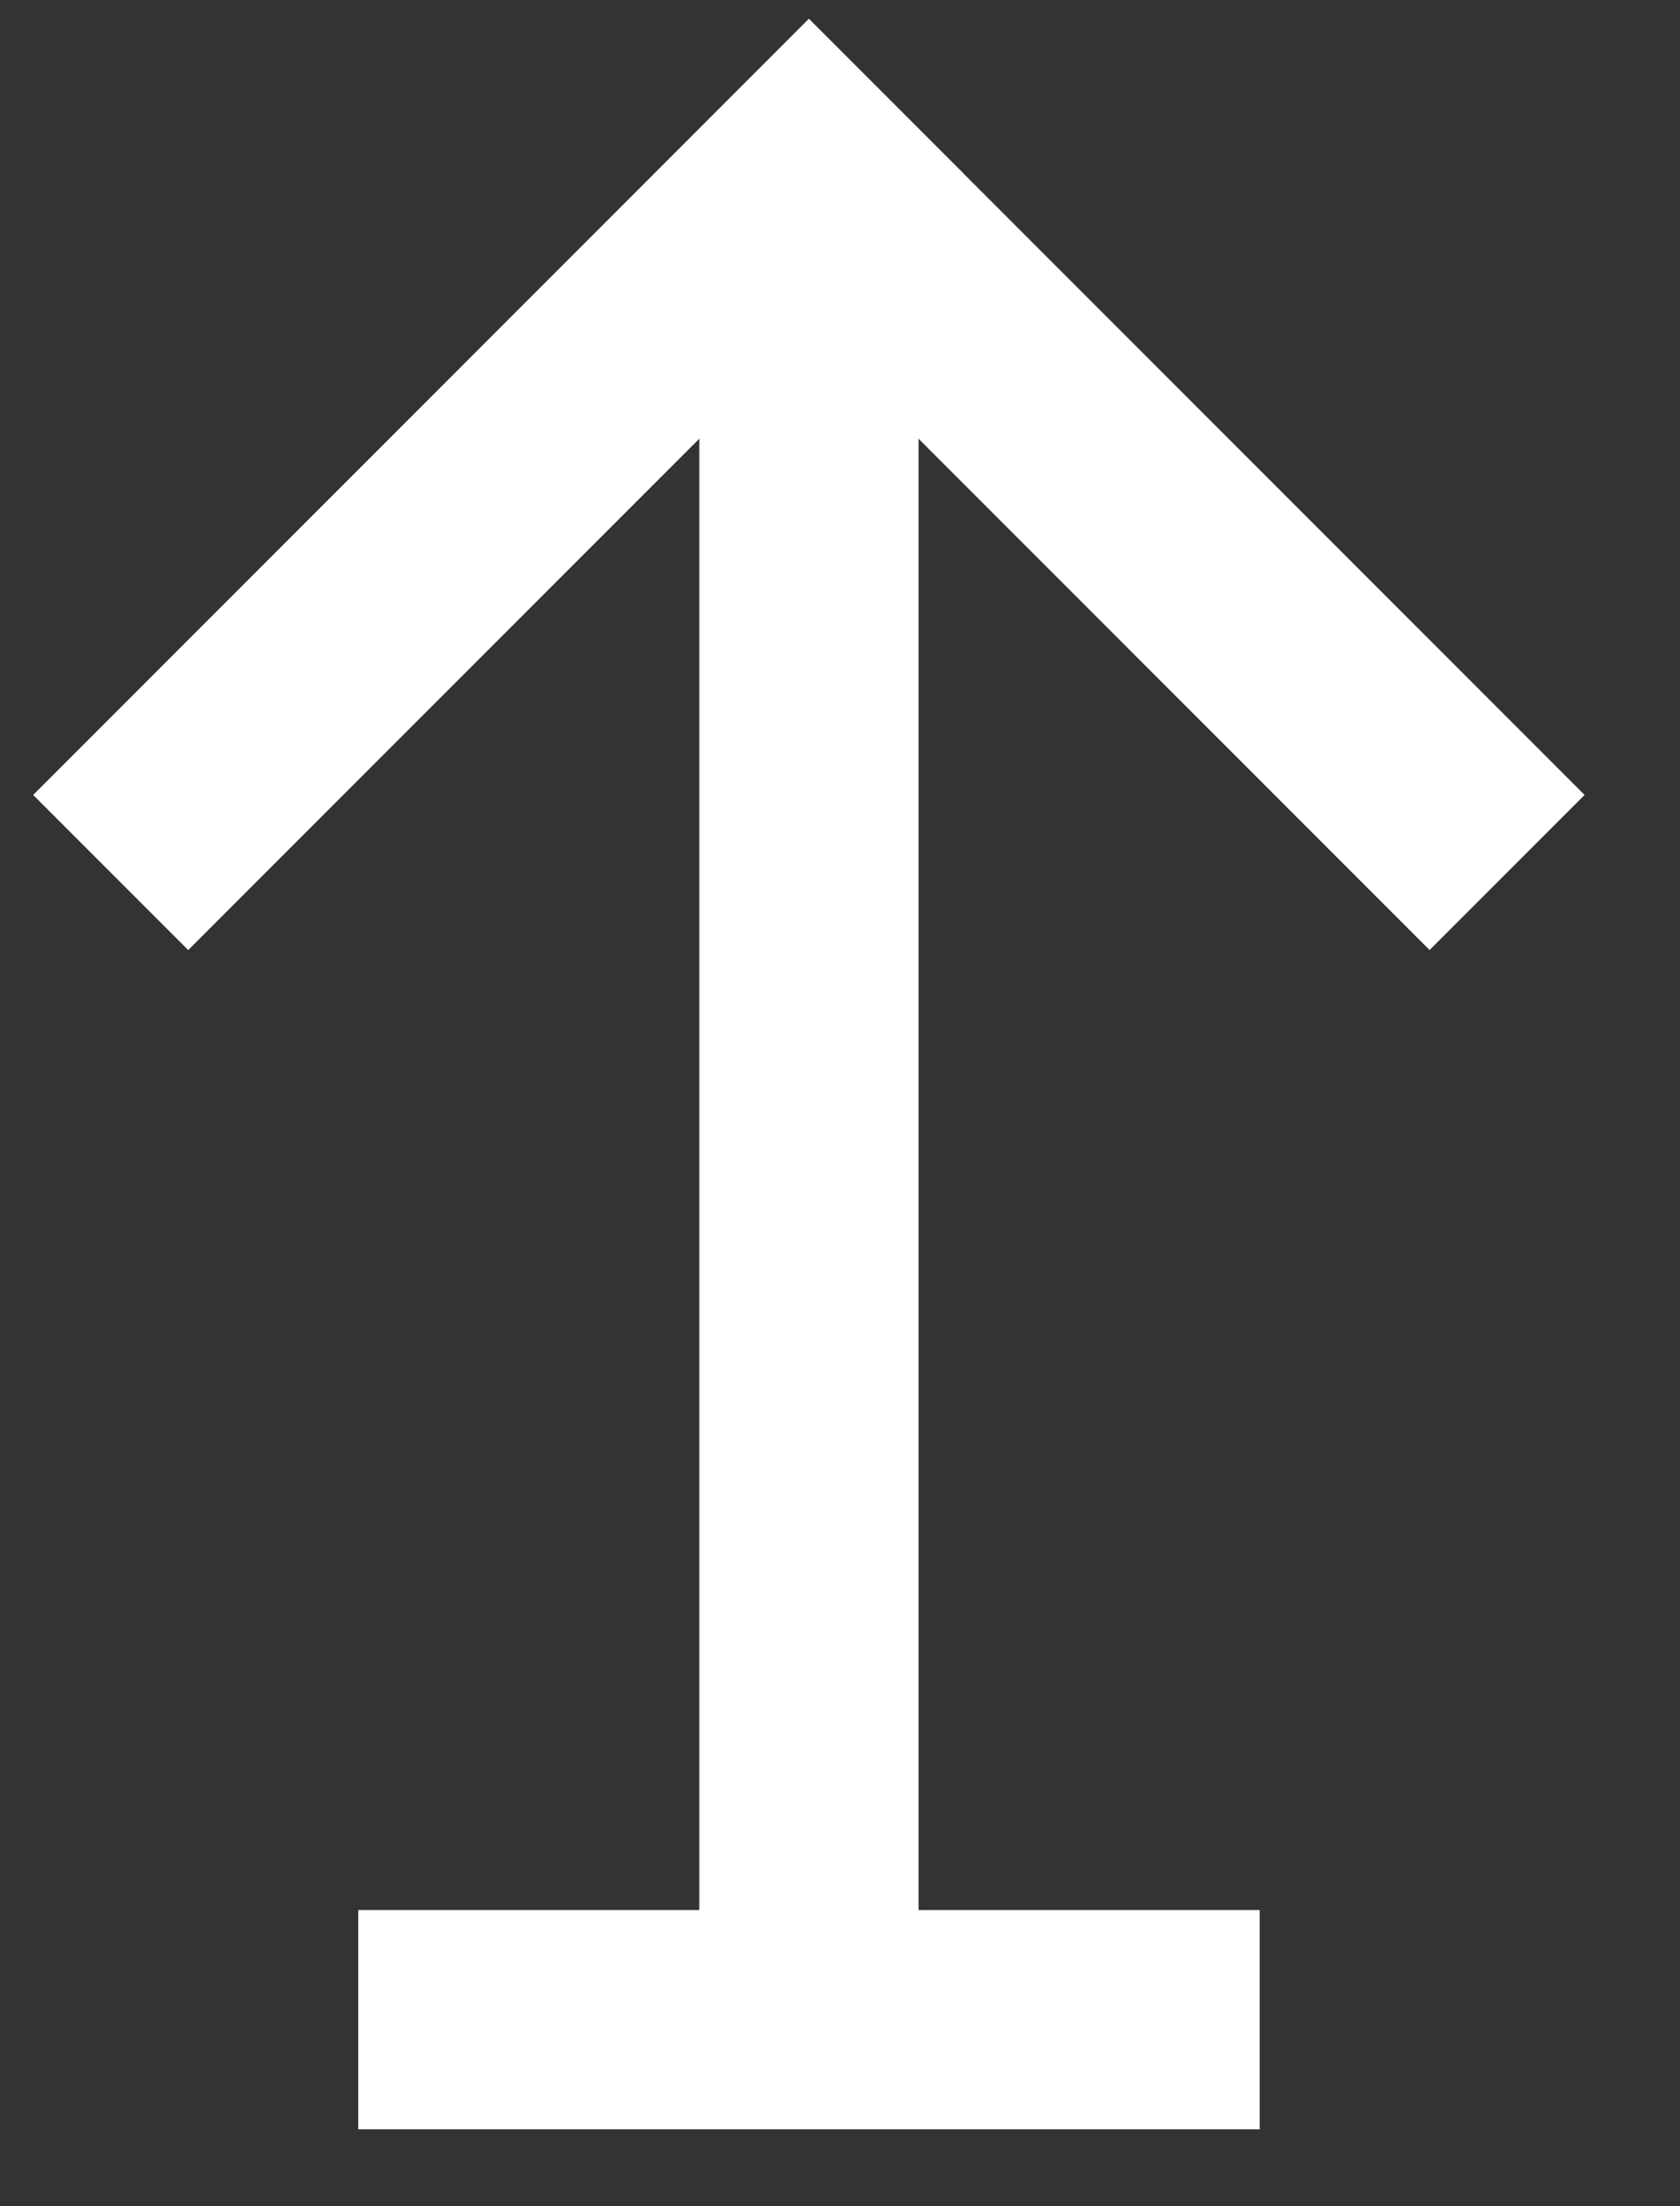
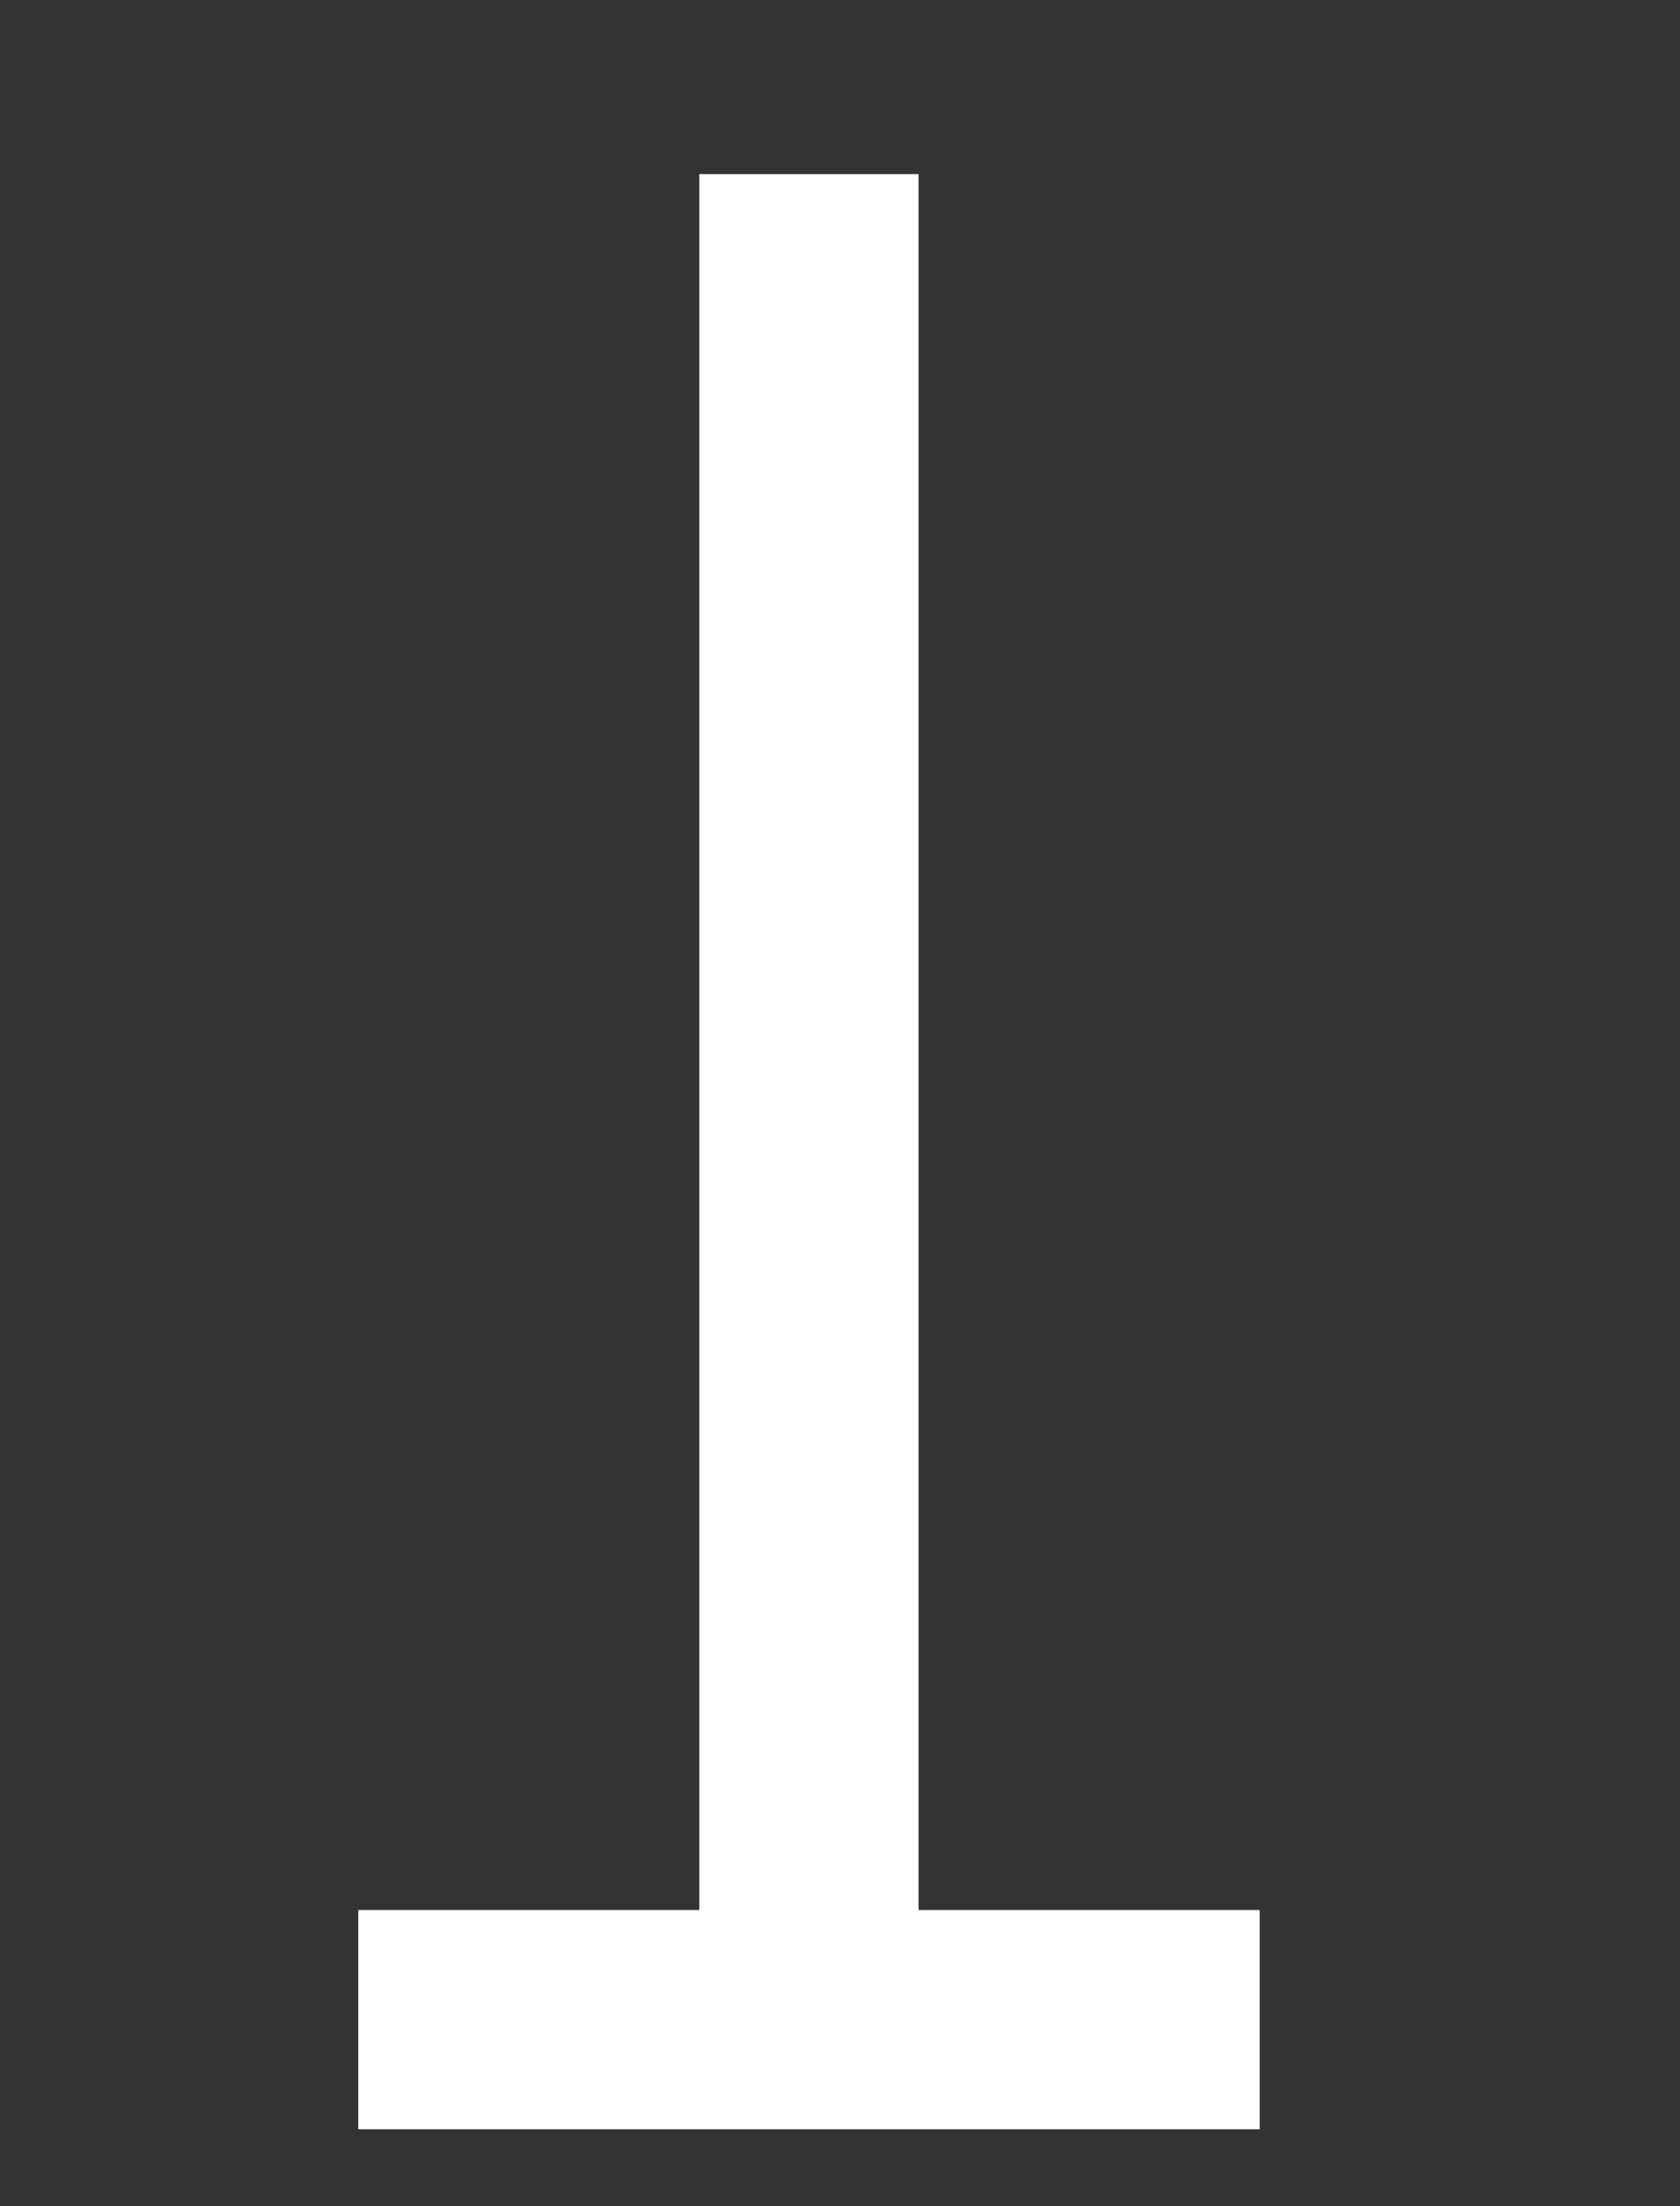
<svg xmlns="http://www.w3.org/2000/svg" width="16" height="21" viewBox="0 0 16 21" fill="none">
  <rect x="0" y="0" width="16" height="21" fill="#333333" stroke="none" />
  <rect x="6.66" y="19.048" width="17.391" height="2.088" transform="rotate(-90 6.66 19.048)" fill="white" />
  <rect x="3.412" y="18.181" width="8.585" height="2.088" fill="white" />
-   <rect x="0.316" y="7.567" width="10.447" height="2.088" transform="rotate(-45 0.316 7.567)" fill="white" />
-   <rect width="10.447" height="2.088" transform="matrix(0.707 0.707 0.707 -0.707 6.229 1.657)" fill="white" />
</svg>